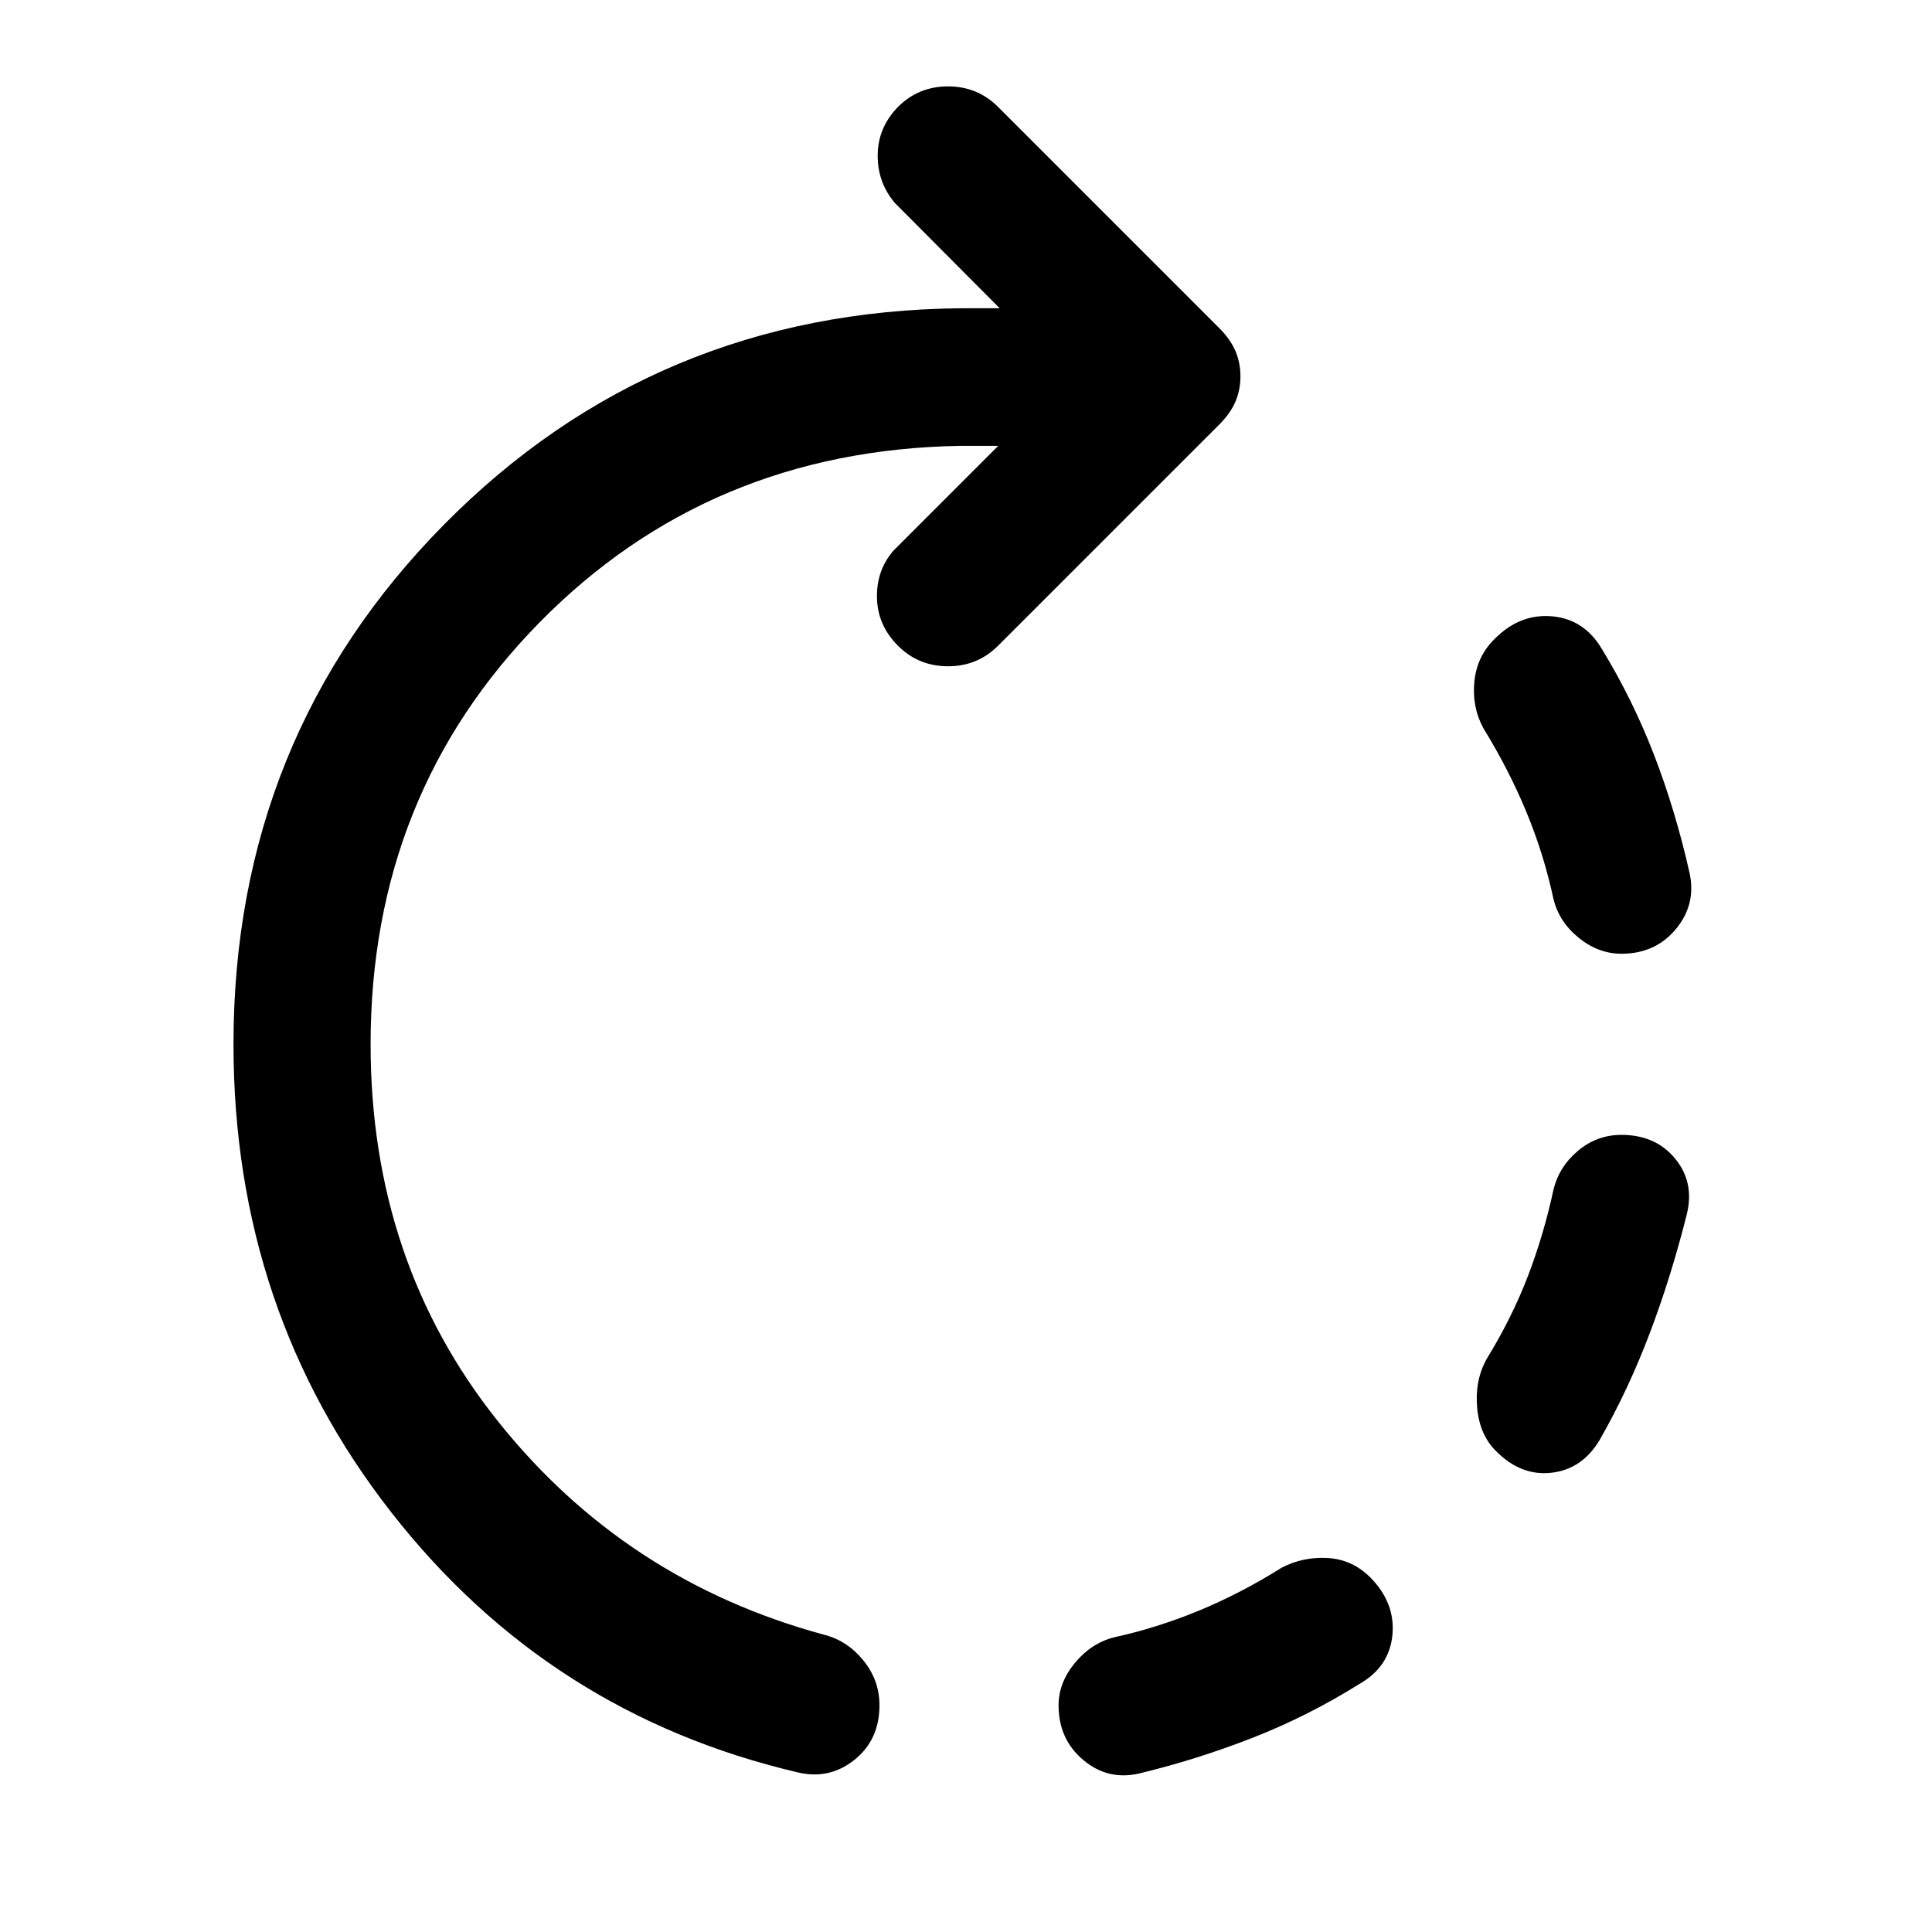
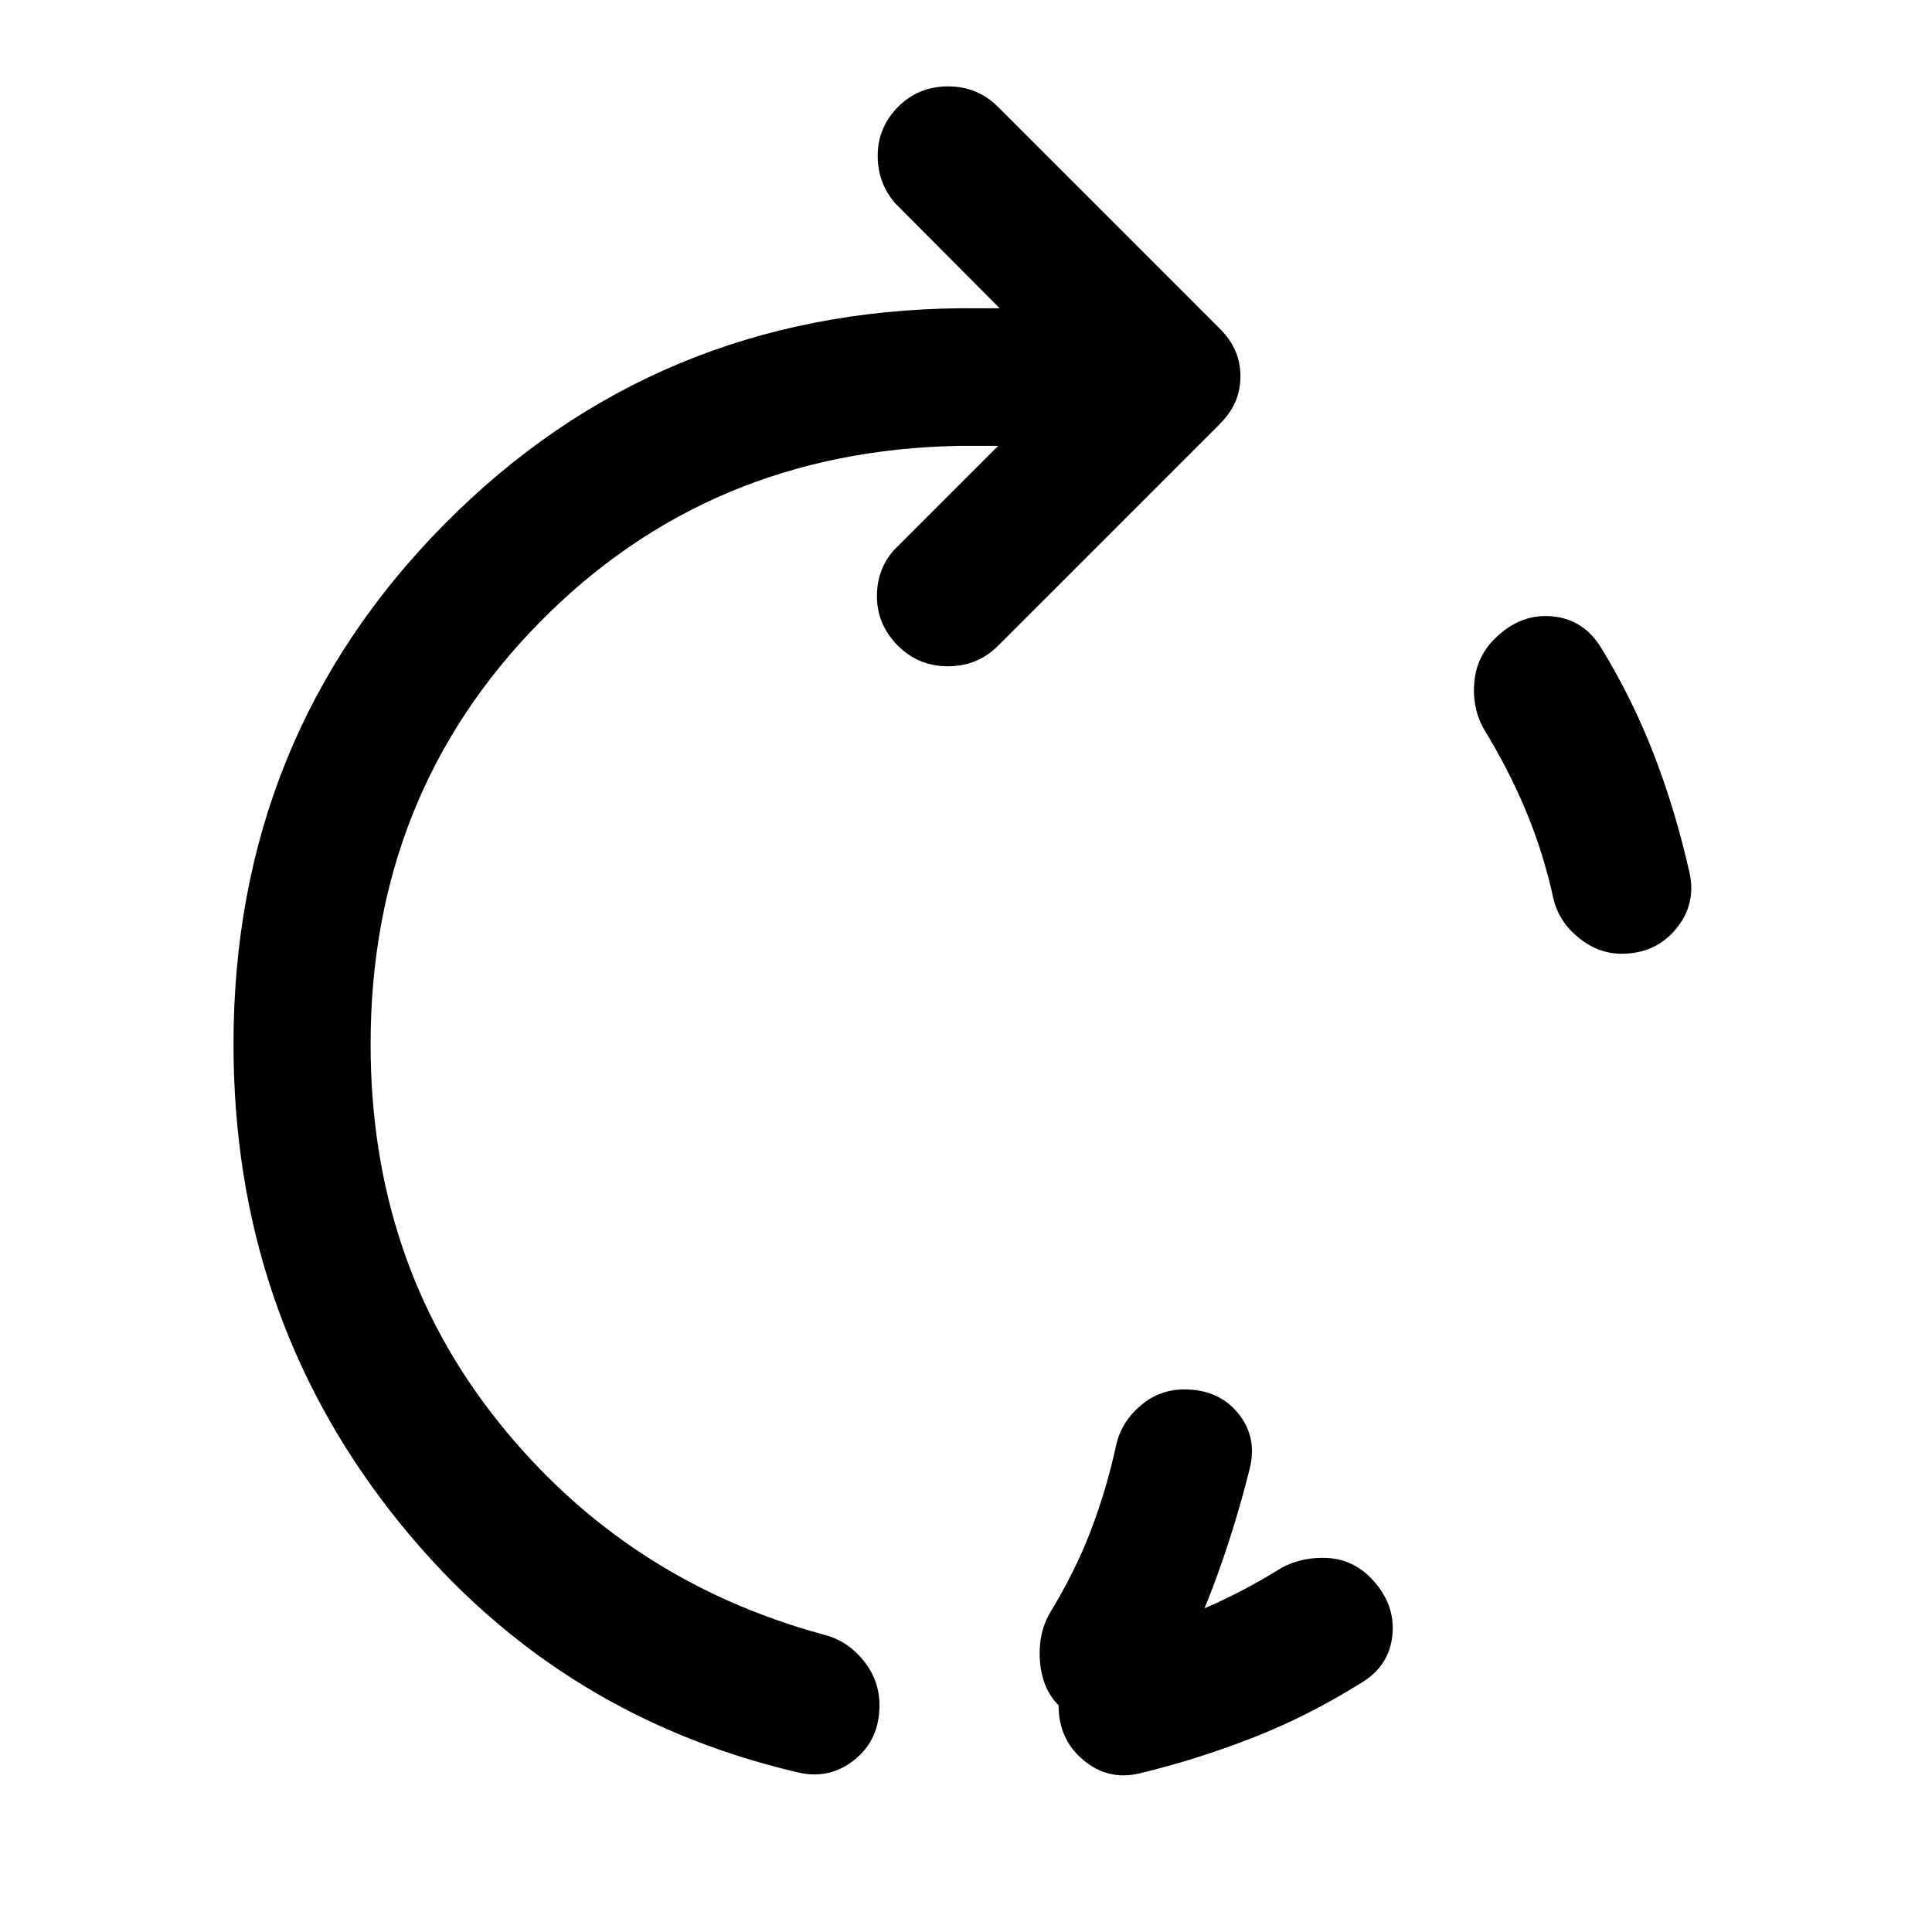
<svg xmlns="http://www.w3.org/2000/svg" width="48" height="48" viewBox="0 -960 960 960">
-   <path d="M805.67-486.09q-11.43 0-21.25-7.95-9.81-7.96-12.53-19.39-4.76-22.09-13.42-43.06-8.67-20.97-21.47-41.81-5.72-10.68-4.36-23.35 1.36-12.68 10.56-21.39 12.43-12.2 28.22-10.7 15.8 1.5 24.51 16.17 15.29 25.05 25.93 52.59 10.64 27.55 17.64 58.59 3.48 15.67-6.72 27.99-10.19 12.31-27.11 12.31ZM526-112.65q0-11.2 8.08-21.01 8.07-9.82 19.51-12.77 20.84-4.53 41.69-13.07 20.85-8.54 41.7-21.59 10.67-5.48 22.85-4.74 12.17.74 21.13 9.7 12.43 12.67 10.93 28.47-1.5 15.79-16.17 24.27-26.05 16.28-53.71 27.04-27.66 10.76-55.71 17.52-15.67 3.72-27.98-6.59Q526-95.74 526-112.65Zm217.2-126.48q-7.96-7.96-9.2-21.25-1.24-13.29 4.48-23.97 12.8-20.85 20.73-41.57 7.92-20.73 12.68-42.82 2.72-11.43 12.15-19.39 9.44-7.96 21.63-7.96 16.92 0 26.61 11.7 9.7 11.69 5.98 27.37-7.76 31.04-18.4 59.2-10.64 28.17-24.93 53.21-8.71 14.68-24.01 16.41-15.29 1.74-27.72-10.93ZM396.46-79.3q-123.72-28.96-202.08-129.28-78.36-100.31-78.36-232.51 0-152.43 104.74-258.37 104.74-105.93 256.7-107.37h19.28l-51.98-52.21q-8.76-10.2-8.64-23.92.12-13.71 10.08-23.91 10.19-10.2 24.87-10.2 14.67 0 24.86 10.2l110 110q5.48 5.48 7.96 11.32 2.48 5.83 2.48 12.55 0 6.72-2.48 12.55-2.48 5.84-7.96 11.32l-110 110q-10.19 10.2-24.86 10.2-14.68 0-24.87-10.2-10.2-10.2-10.44-23.91-.24-13.72 8.28-23.44l51.98-51.98h-19.04q-124.61 2.16-208.72 87.58t-84.11 209.79q0 108.09 63.33 187.39 63.32 79.31 162.17 106.03 11.44 2.95 19.39 12.77 7.96 9.81 7.96 22.25 0 17.15-12.43 27.11-12.44 9.95-28.11 6.24Z" />
+   <path d="M805.67-486.09q-11.43 0-21.25-7.95-9.81-7.96-12.53-19.39-4.76-22.09-13.42-43.06-8.67-20.97-21.47-41.81-5.72-10.68-4.36-23.35 1.36-12.68 10.56-21.39 12.43-12.2 28.22-10.7 15.8 1.5 24.51 16.17 15.29 25.05 25.93 52.59 10.64 27.55 17.64 58.59 3.48 15.67-6.72 27.99-10.19 12.31-27.11 12.31ZM526-112.65q0-11.2 8.08-21.01 8.07-9.82 19.51-12.77 20.84-4.53 41.69-13.07 20.85-8.54 41.7-21.59 10.67-5.48 22.85-4.74 12.17.74 21.13 9.7 12.43 12.67 10.93 28.47-1.5 15.79-16.17 24.27-26.05 16.28-53.71 27.04-27.66 10.76-55.71 17.52-15.67 3.72-27.98-6.59Q526-95.74 526-112.65Zq-7.96-7.96-9.2-21.25-1.24-13.29 4.48-23.97 12.8-20.85 20.73-41.57 7.92-20.73 12.68-42.82 2.72-11.43 12.15-19.39 9.44-7.96 21.63-7.96 16.92 0 26.61 11.7 9.7 11.69 5.98 27.37-7.76 31.04-18.4 59.2-10.64 28.17-24.93 53.21-8.71 14.68-24.01 16.41-15.29 1.74-27.72-10.93ZM396.46-79.3q-123.72-28.96-202.08-129.28-78.36-100.31-78.36-232.51 0-152.43 104.74-258.37 104.74-105.93 256.7-107.37h19.28l-51.98-52.21q-8.76-10.2-8.64-23.92.12-13.71 10.08-23.91 10.19-10.2 24.87-10.2 14.67 0 24.86 10.2l110 110q5.48 5.48 7.96 11.32 2.48 5.83 2.48 12.55 0 6.72-2.48 12.55-2.48 5.84-7.96 11.32l-110 110q-10.19 10.2-24.86 10.2-14.68 0-24.87-10.2-10.2-10.2-10.44-23.91-.24-13.72 8.28-23.44l51.98-51.98h-19.04q-124.61 2.16-208.72 87.58t-84.11 209.79q0 108.09 63.33 187.39 63.32 79.31 162.17 106.03 11.44 2.95 19.39 12.77 7.96 9.81 7.96 22.25 0 17.15-12.43 27.11-12.44 9.95-28.11 6.24Z" />
</svg>